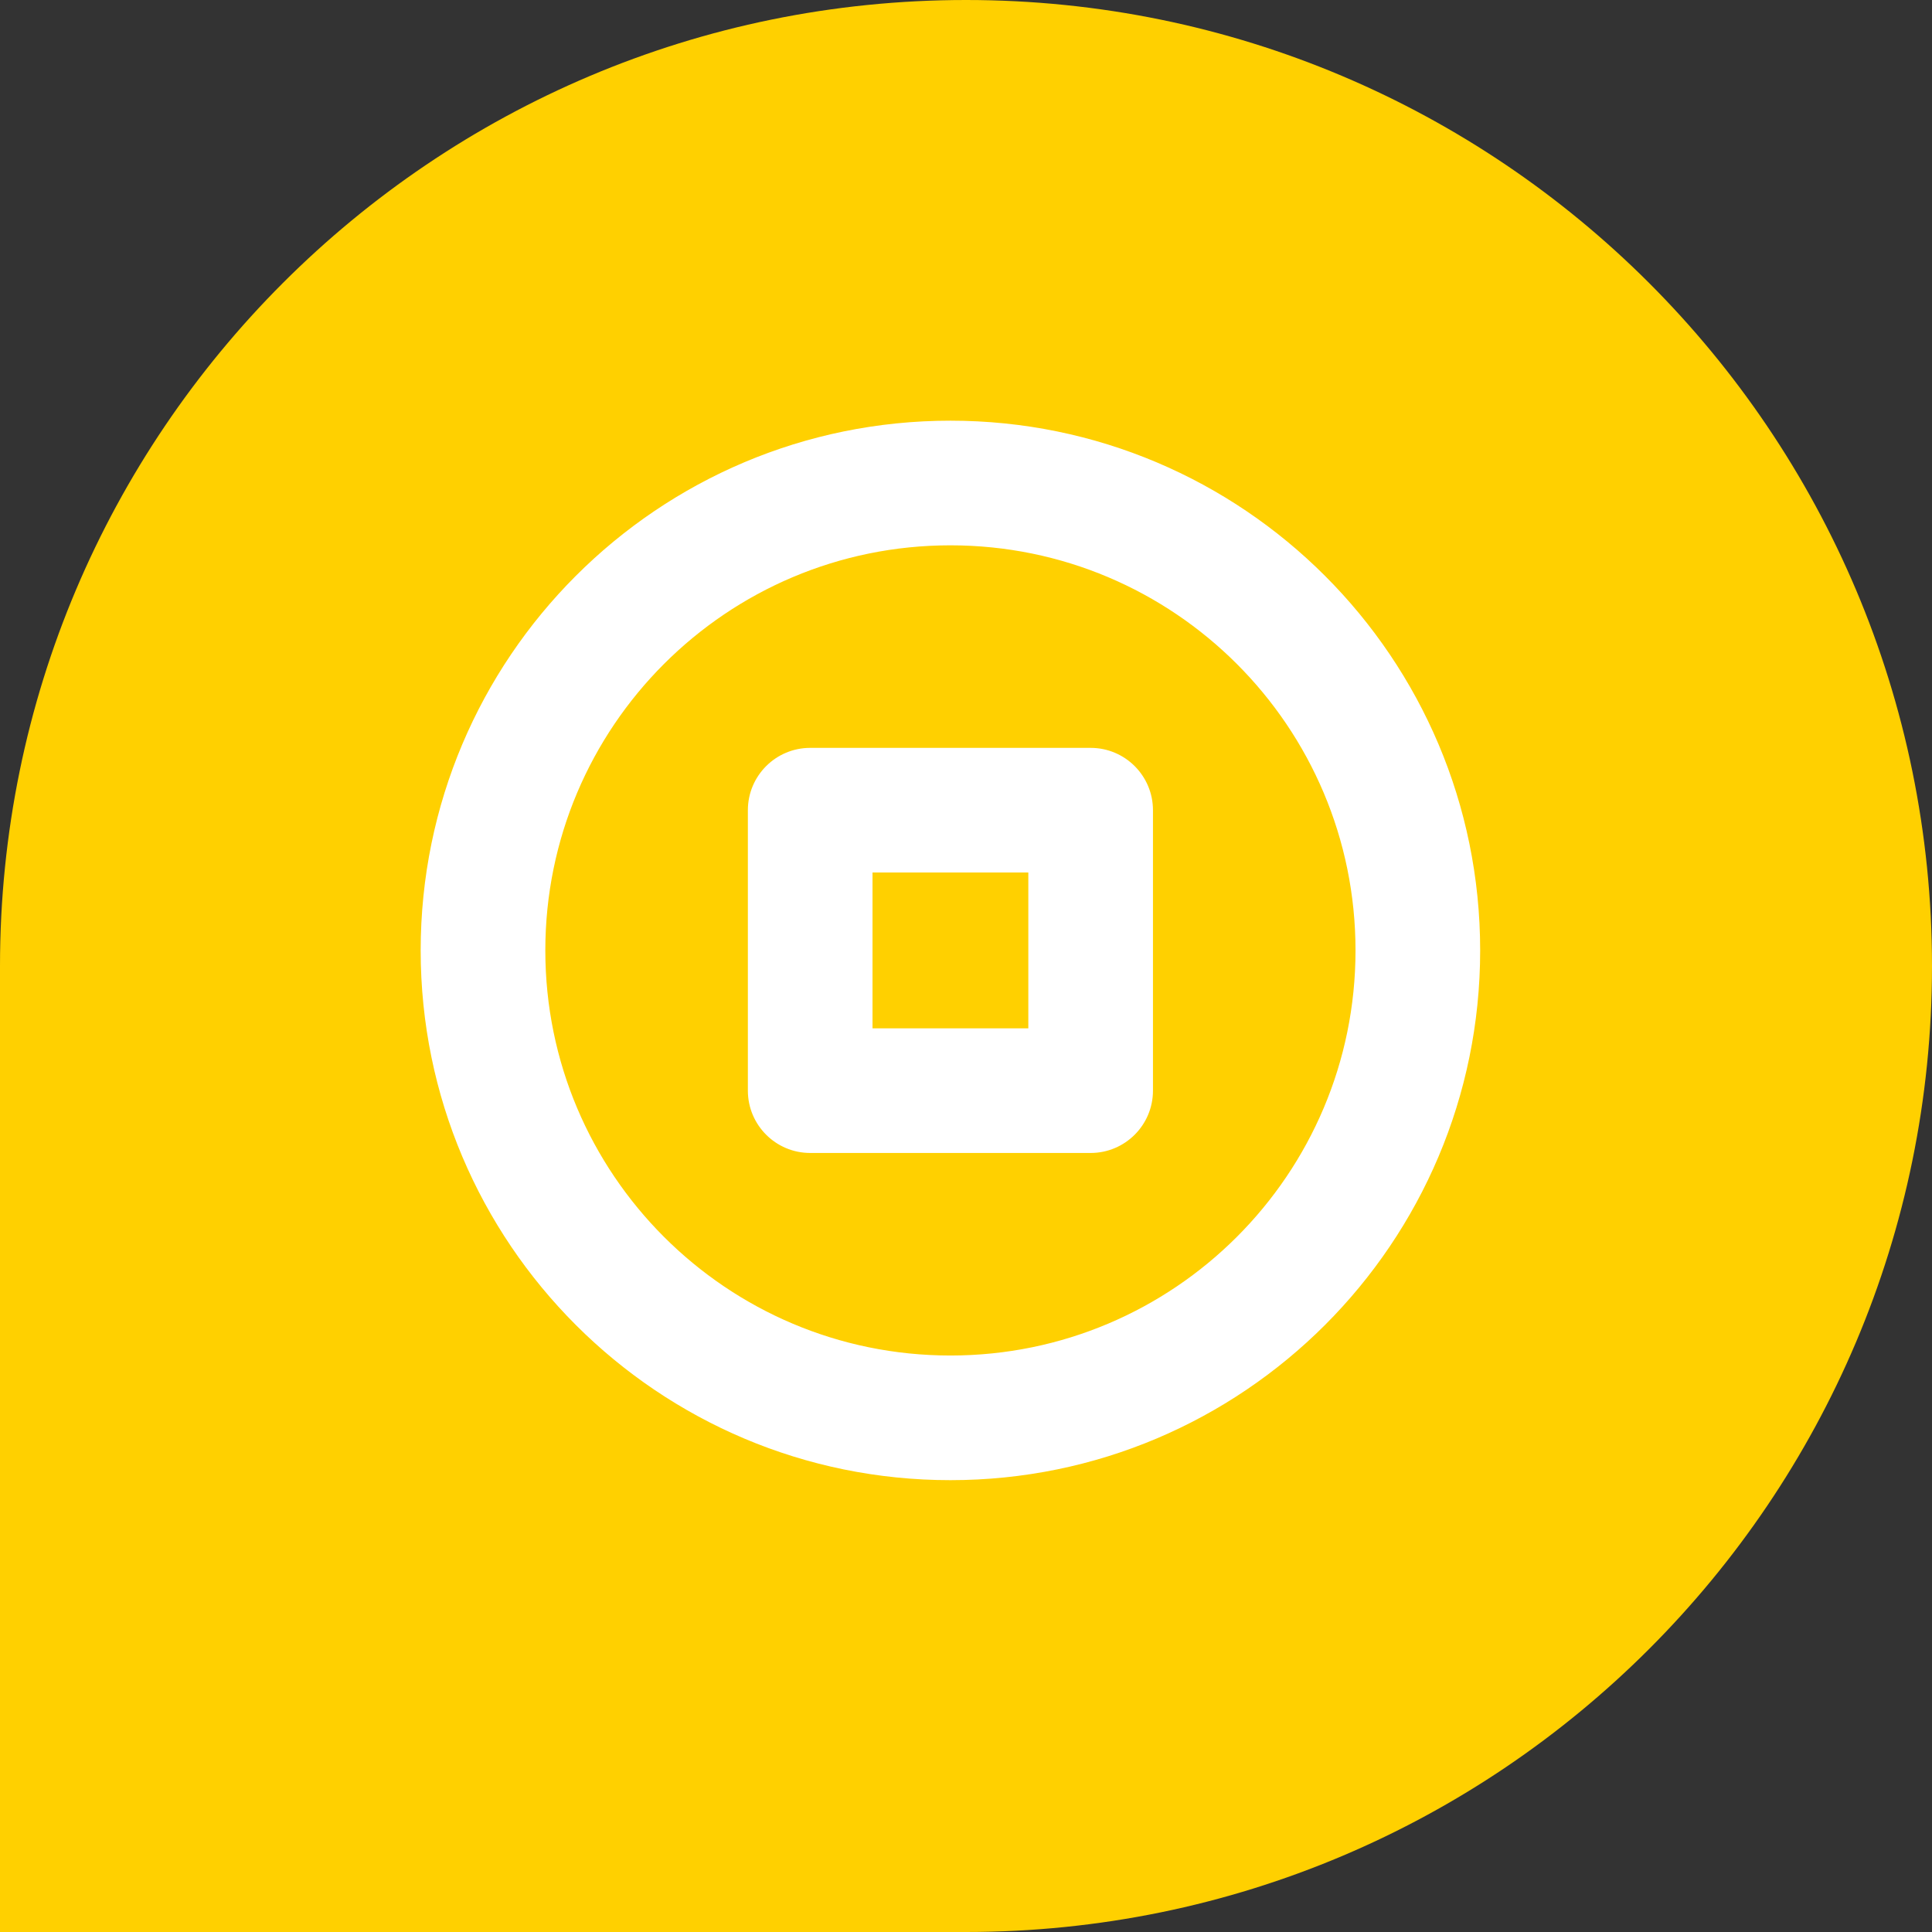
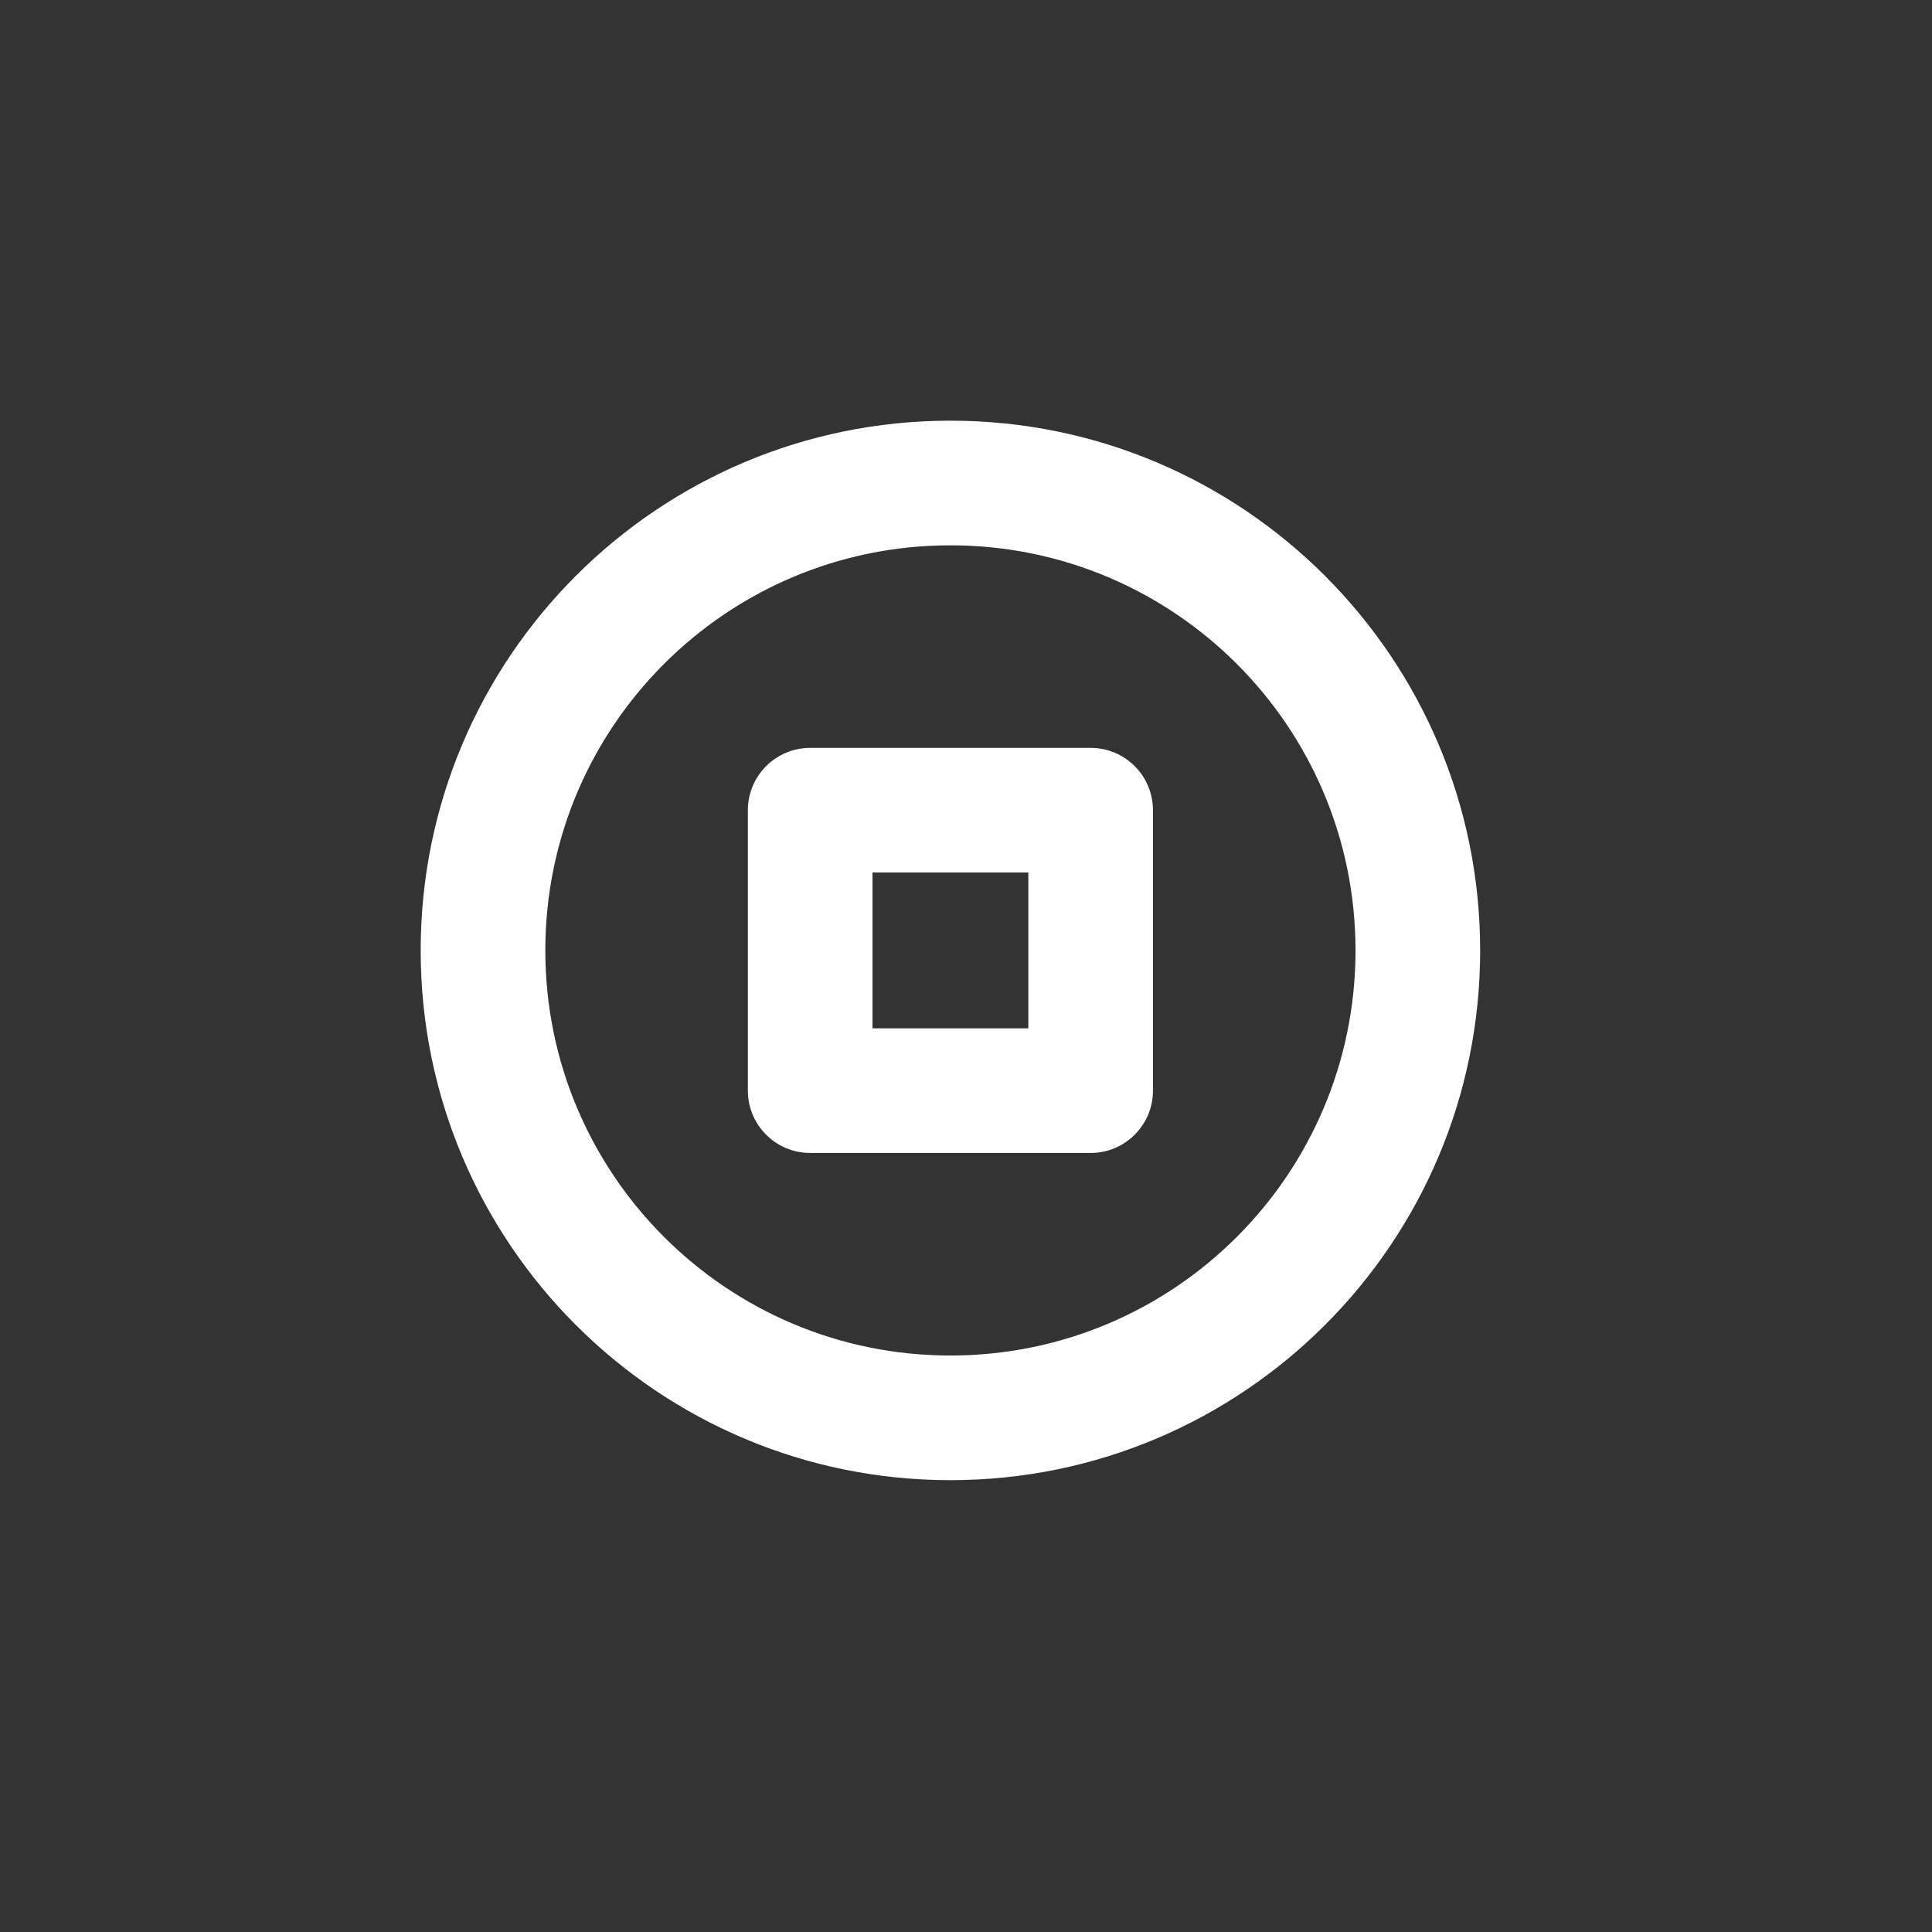
<svg xmlns="http://www.w3.org/2000/svg" width="31" height="31" viewBox="0 0 31 31" fill="none">
  <rect x="0" y="0" width="31" height="31" fill="#333333" stroke="none" />
-   <path d="M15.5 31C24.06 31 31 24.06 31 15.5C31 6.94 24.06 2.21069e-06 15.5 2.58487e-06C6.94 2.95906e-06 -2.95906e-06 6.94 -2.58488e-06 15.5L-1.90735e-06 31L15.5 31Z" fill="#FFD000" />
  <path fill-rule="evenodd" clip-rule="evenodd" d="M7 15.25C7 19.806 10.694 23.5 15.25 23.5C19.806 23.5 23.5 19.806 23.5 15.25C23.5 10.694 19.806 7 15.25 7C10.694 7 7 10.694 7 15.25ZM22 15.25C22 18.978 18.978 22 15.25 22C11.522 22 8.5 18.978 8.5 15.25C8.5 11.522 11.522 8.5 15.25 8.5C18.978 8.5 22 11.522 22 15.25ZM13 12.25H17.5C17.914 12.25 18.25 12.586 18.25 13V17.5C18.25 17.914 17.914 18.25 17.5 18.25H13C12.586 18.25 12.25 17.914 12.25 17.5V13C12.25 12.586 12.586 12.25 13 12.25ZM13.75 16.75V13.75H16.75V16.75H13.75Z" fill="white" />
  <path d="M13.75 13.75V13.5H13.5V13.75H13.75ZM13.75 16.75H13.5V17H13.75V16.75ZM16.75 13.75H17V13.5H16.75V13.75ZM16.75 16.75V17H17V16.75H16.75ZM15.25 23.25C10.832 23.25 7.25 19.668 7.25 15.25H6.75C6.75 19.944 10.556 23.75 15.25 23.75V23.25ZM23.25 15.25C23.25 19.668 19.668 23.25 15.25 23.25V23.75C19.944 23.75 23.75 19.944 23.75 15.25H23.25ZM15.25 7.25C19.668 7.25 23.25 10.832 23.25 15.25H23.75C23.75 10.556 19.944 6.75 15.25 6.75V7.25ZM7.25 15.25C7.25 10.832 10.832 7.25 15.25 7.25V6.75C10.556 6.75 6.75 10.556 6.75 15.25H7.25ZM15.25 22.25C19.116 22.25 22.25 19.116 22.25 15.25H21.75C21.75 18.84 18.84 21.75 15.25 21.75V22.25ZM8.25 15.25C8.25 19.116 11.384 22.25 15.25 22.25V21.75C11.66 21.75 8.75 18.84 8.75 15.25H8.25ZM15.25 8.25C11.384 8.25 8.25 11.384 8.25 15.25H8.75C8.75 11.66 11.66 8.75 15.25 8.75V8.25ZM22.25 15.25C22.25 11.384 19.116 8.25 15.25 8.25V8.75C18.84 8.75 21.75 11.66 21.75 15.25H22.25ZM17.5 12H13V12.5H17.5V12ZM18.5 13C18.5 12.448 18.052 12 17.5 12V12.5C17.776 12.5 18 12.724 18 13H18.5ZM18.5 17.5V13H18V17.5H18.5ZM17.5 18.5C18.052 18.5 18.5 18.052 18.5 17.5H18C18 17.776 17.776 18 17.5 18V18.5ZM13 18.5H17.5V18H13V18.5ZM12 17.5C12 18.052 12.448 18.5 13 18.5V18C12.724 18 12.5 17.776 12.5 17.5H12ZM12 13V17.5H12.5V13H12ZM13 12C12.448 12 12 12.448 12 13H12.5C12.5 12.724 12.724 12.5 13 12.5V12ZM13.5 13.75V16.75H14V13.75H13.5ZM16.75 13.5H13.75V14H16.75V13.5ZM17 16.75V13.75H16.5V16.75H17ZM13.75 17H16.75V16.5H13.75V17Z" fill="white" />
</svg>